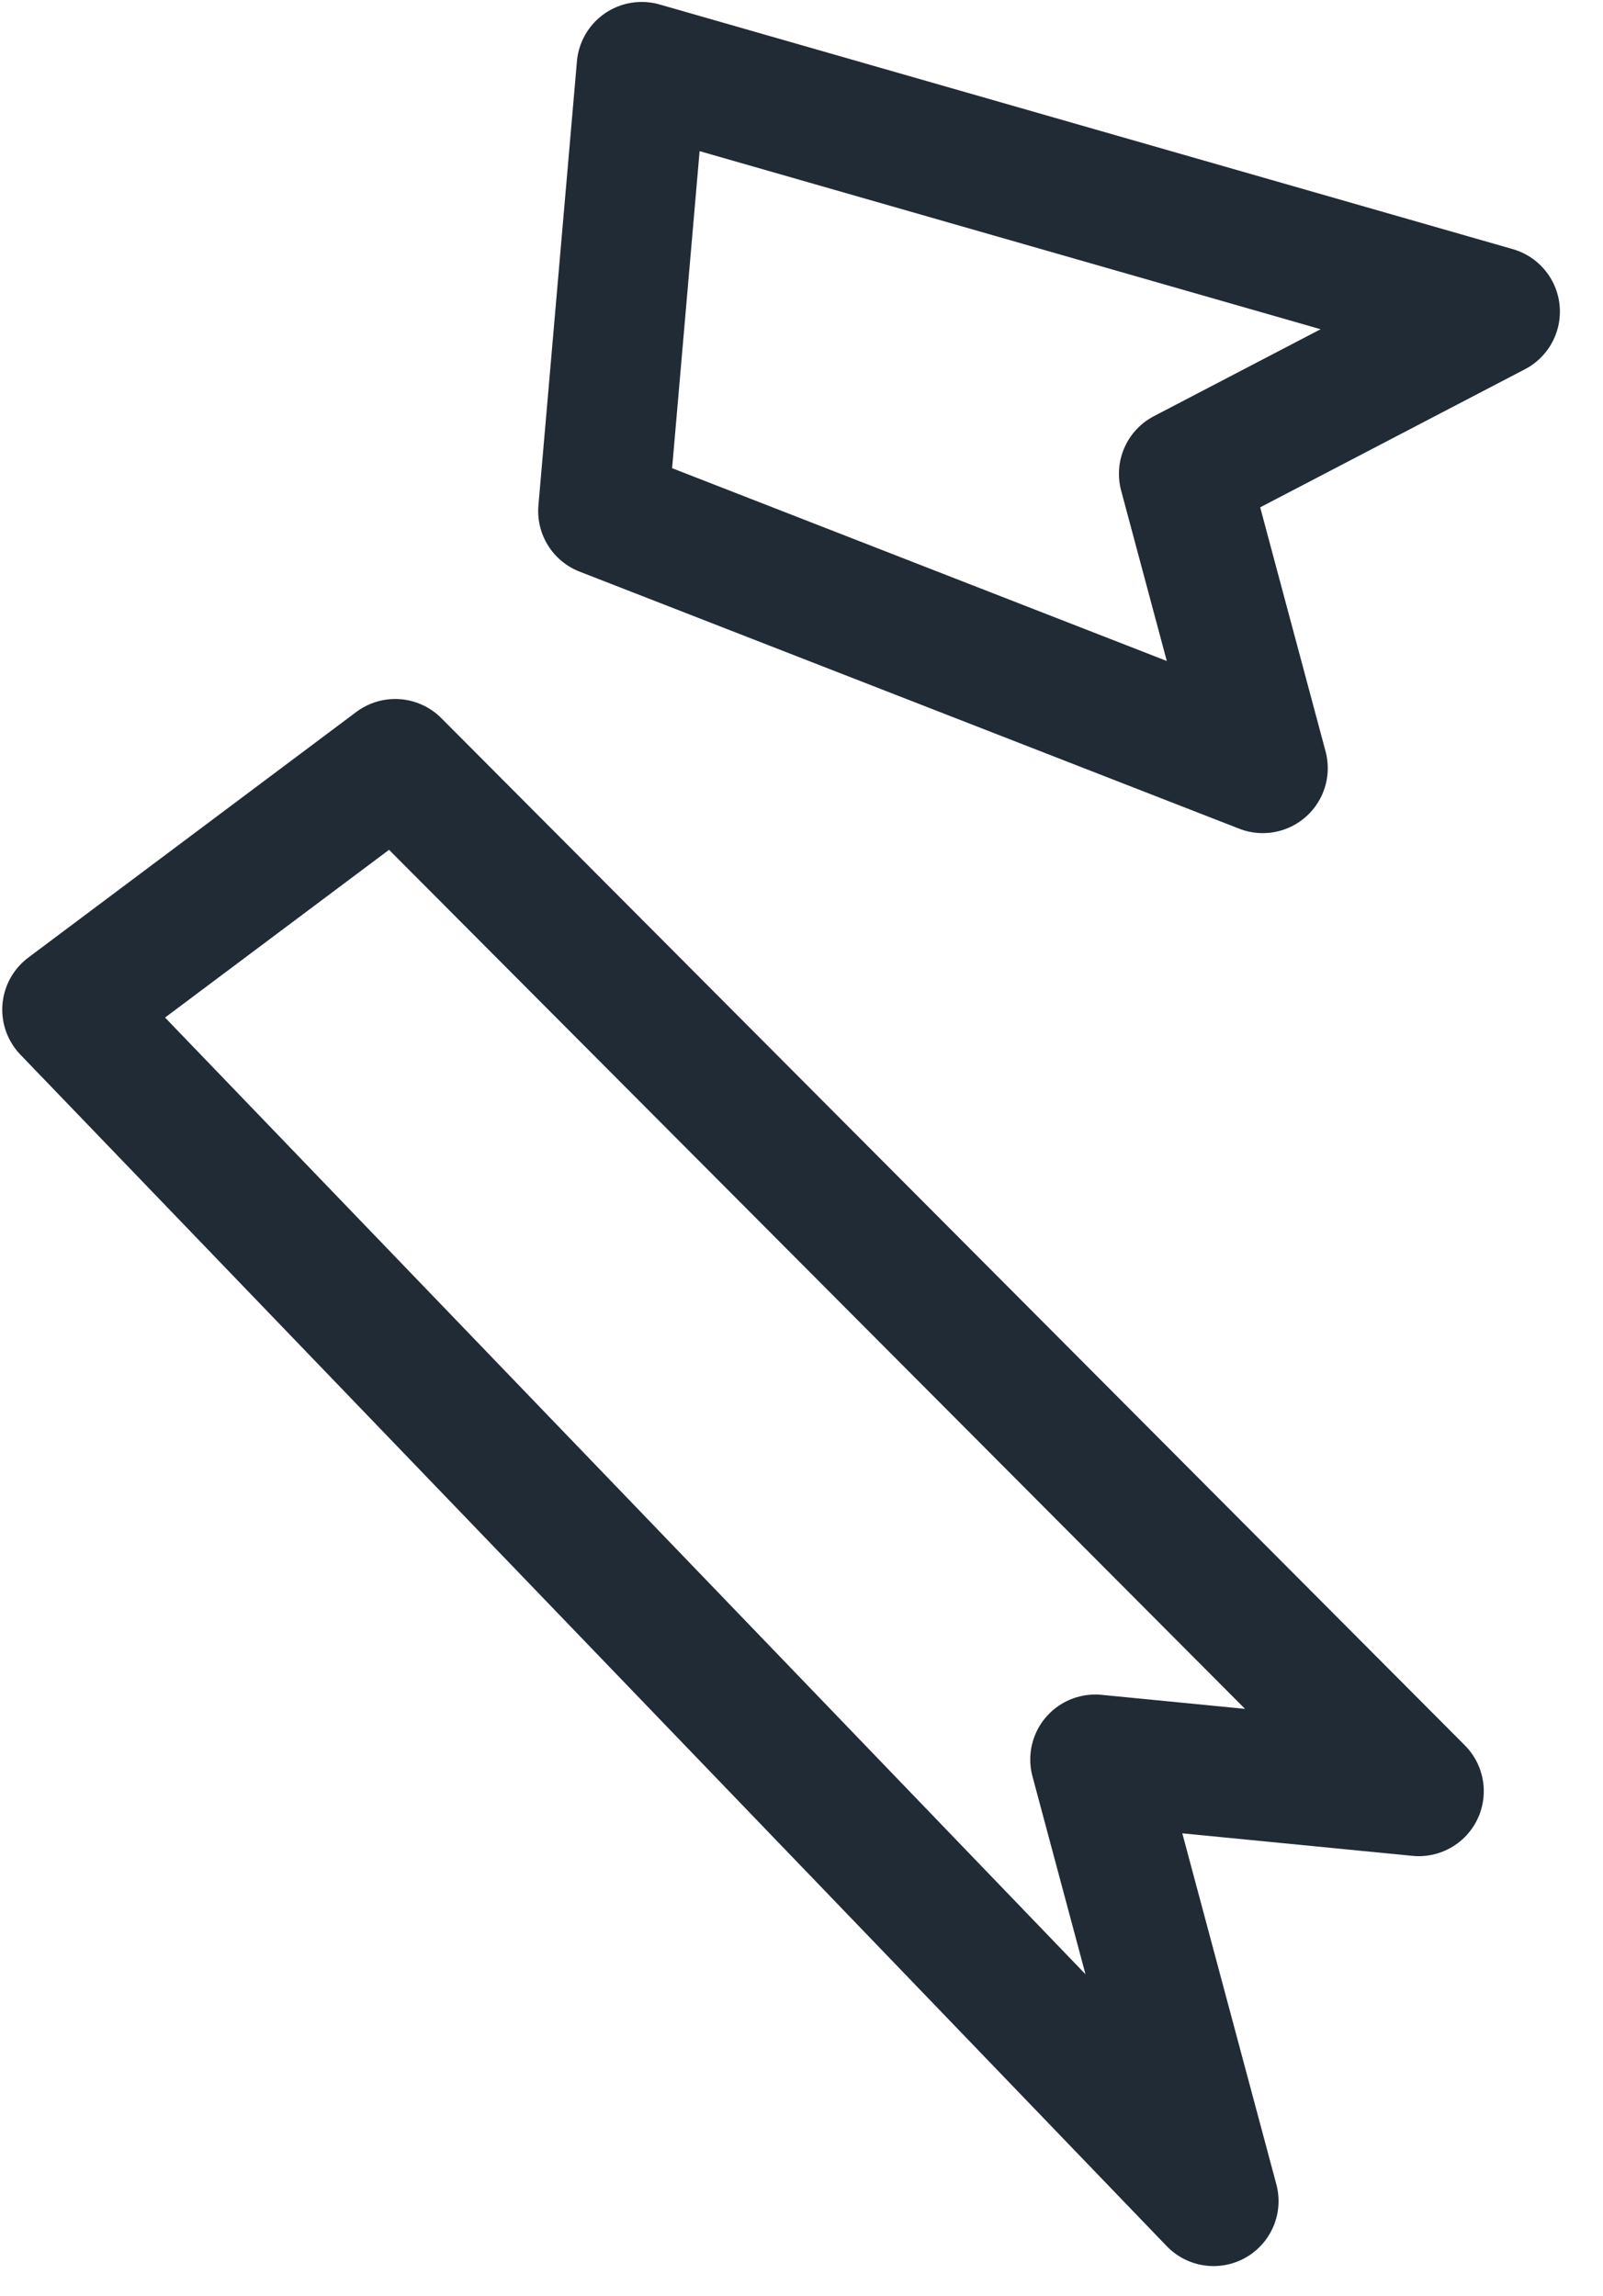
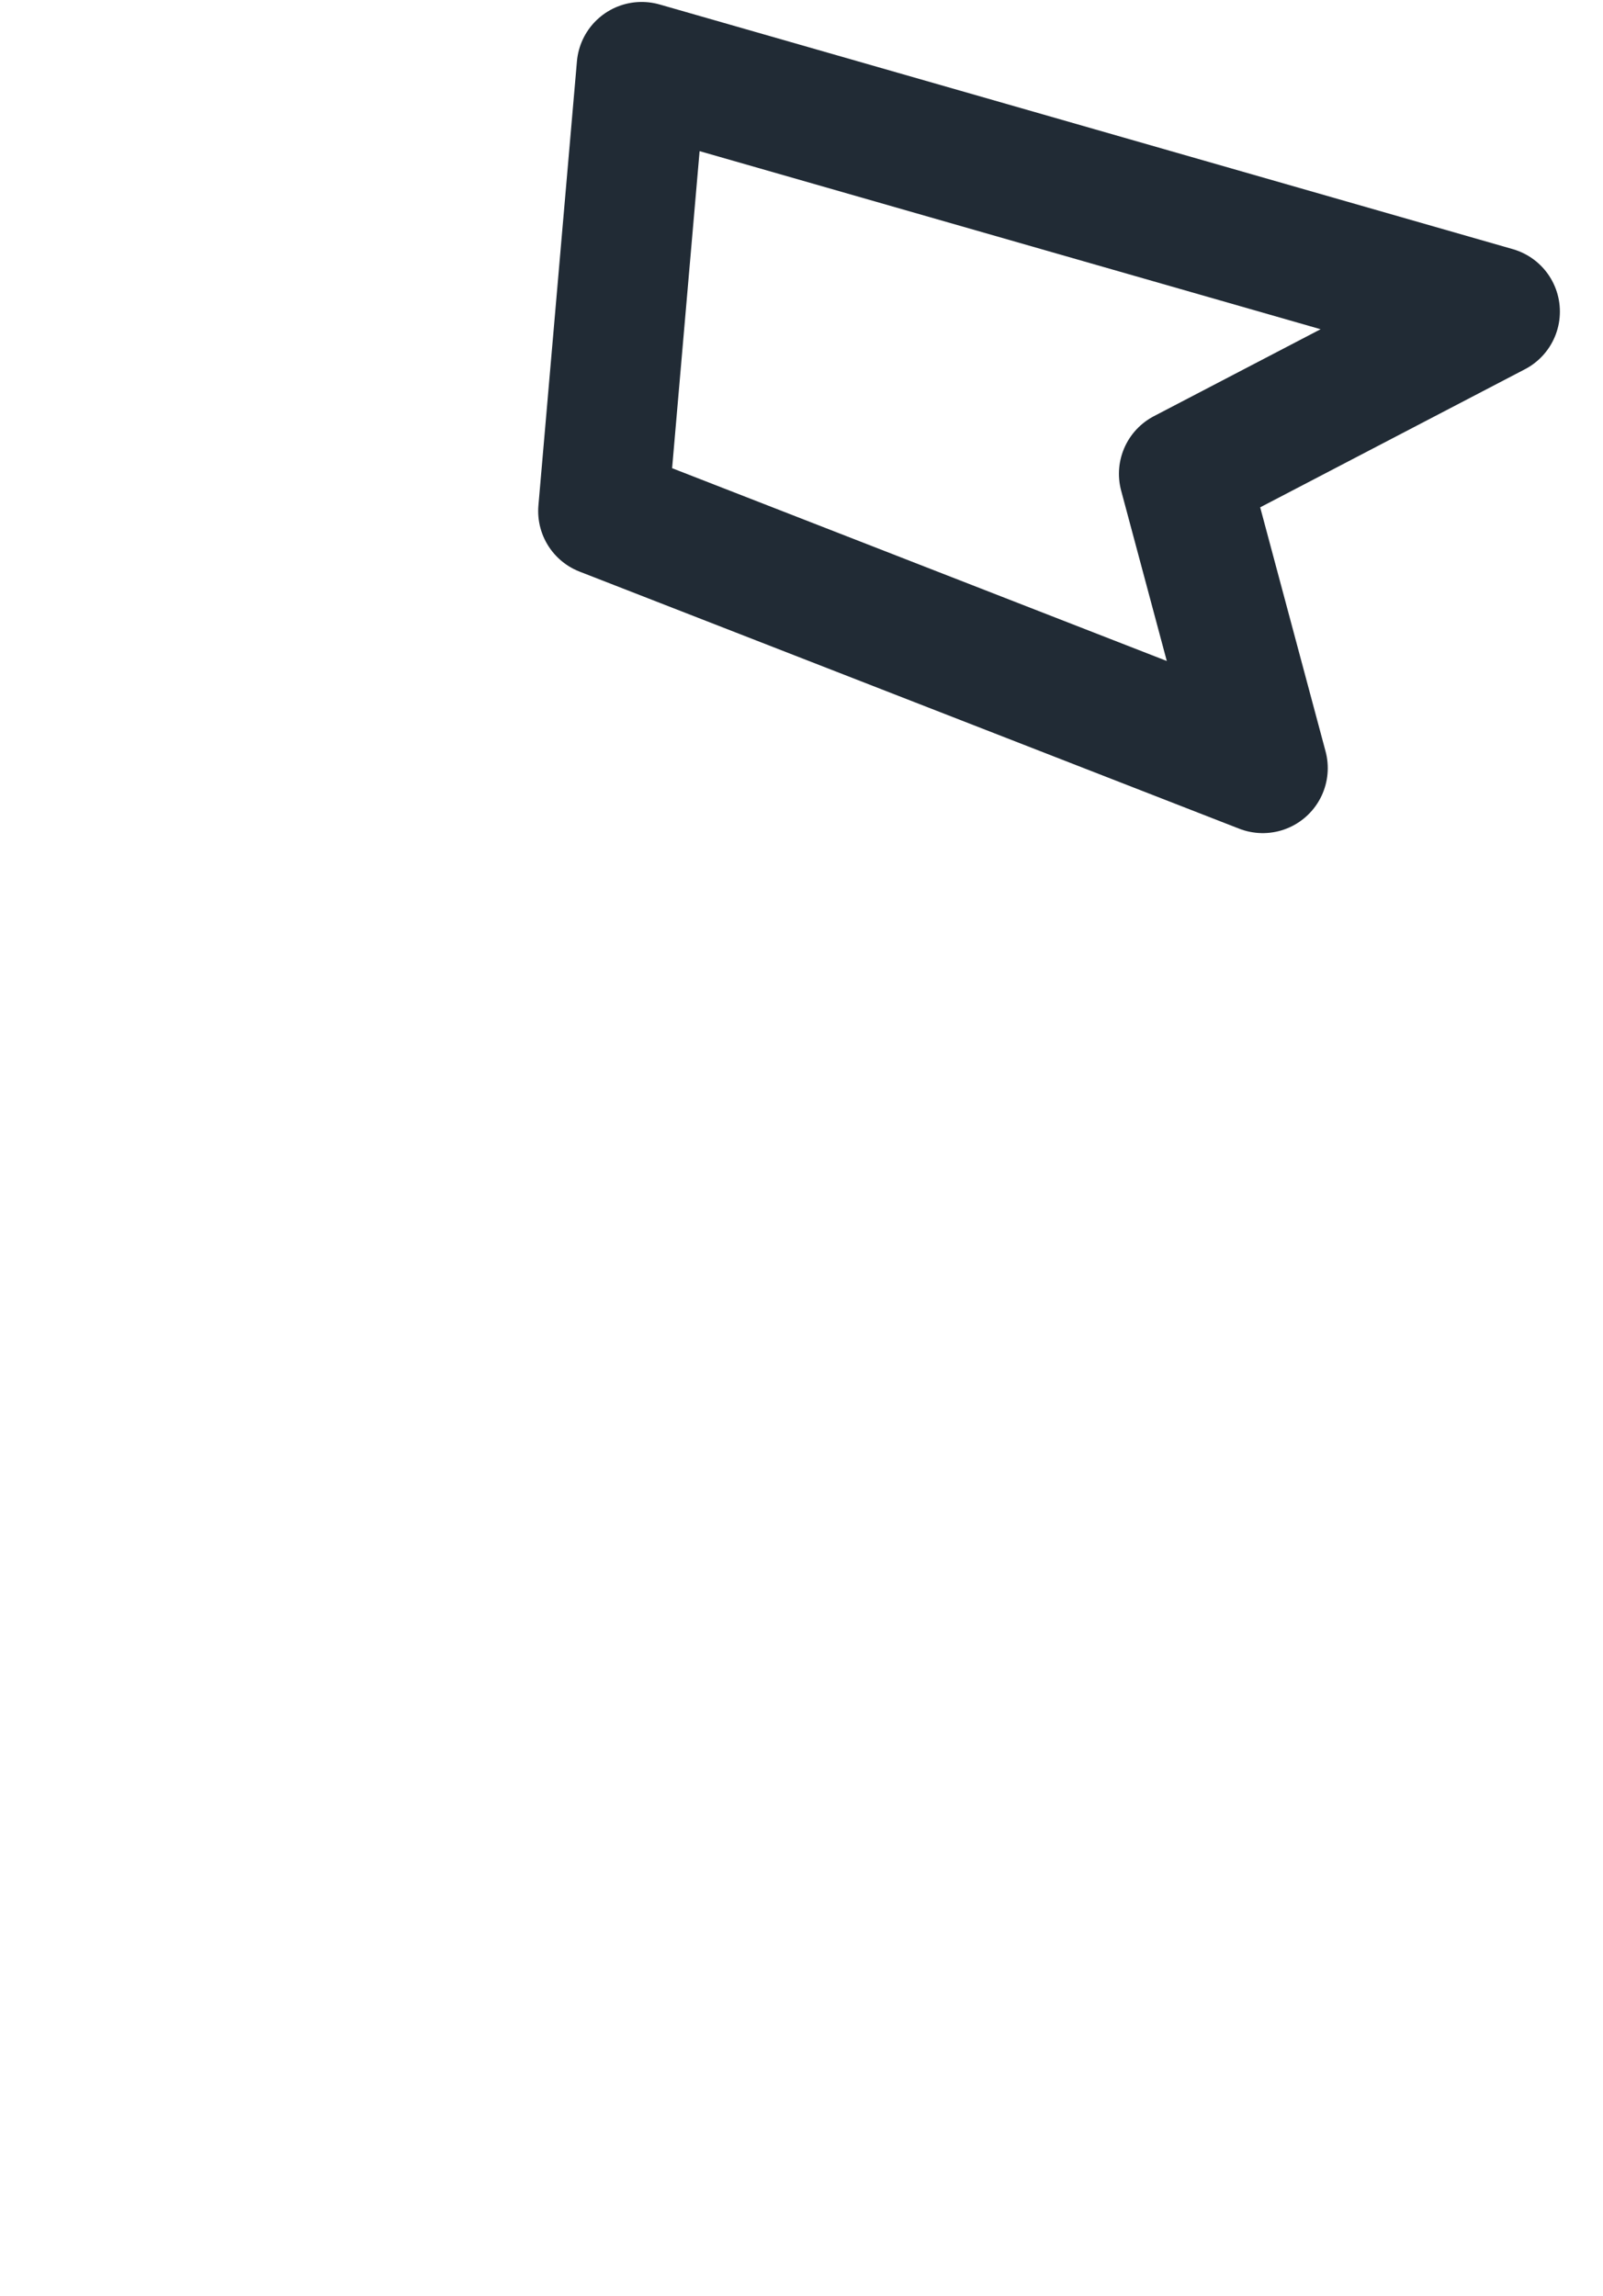
<svg xmlns="http://www.w3.org/2000/svg" width="37" height="53" viewBox="0 0 37 53" fill="none">
-   <path d="M9.123 17.635L1.552 23.305L28.011 50.808L25.28 40.615L32.748 41.346L9.123 17.635Z" stroke="#212B35" stroke-width="3" stroke-linejoin="round" />
  <path d="M14.811 1.545L13.922 11.797L29.147 17.731L27.327 10.937L34.505 7.193L14.811 1.545Z" stroke="#212B35" stroke-width="3" stroke-linejoin="round" />
</svg>